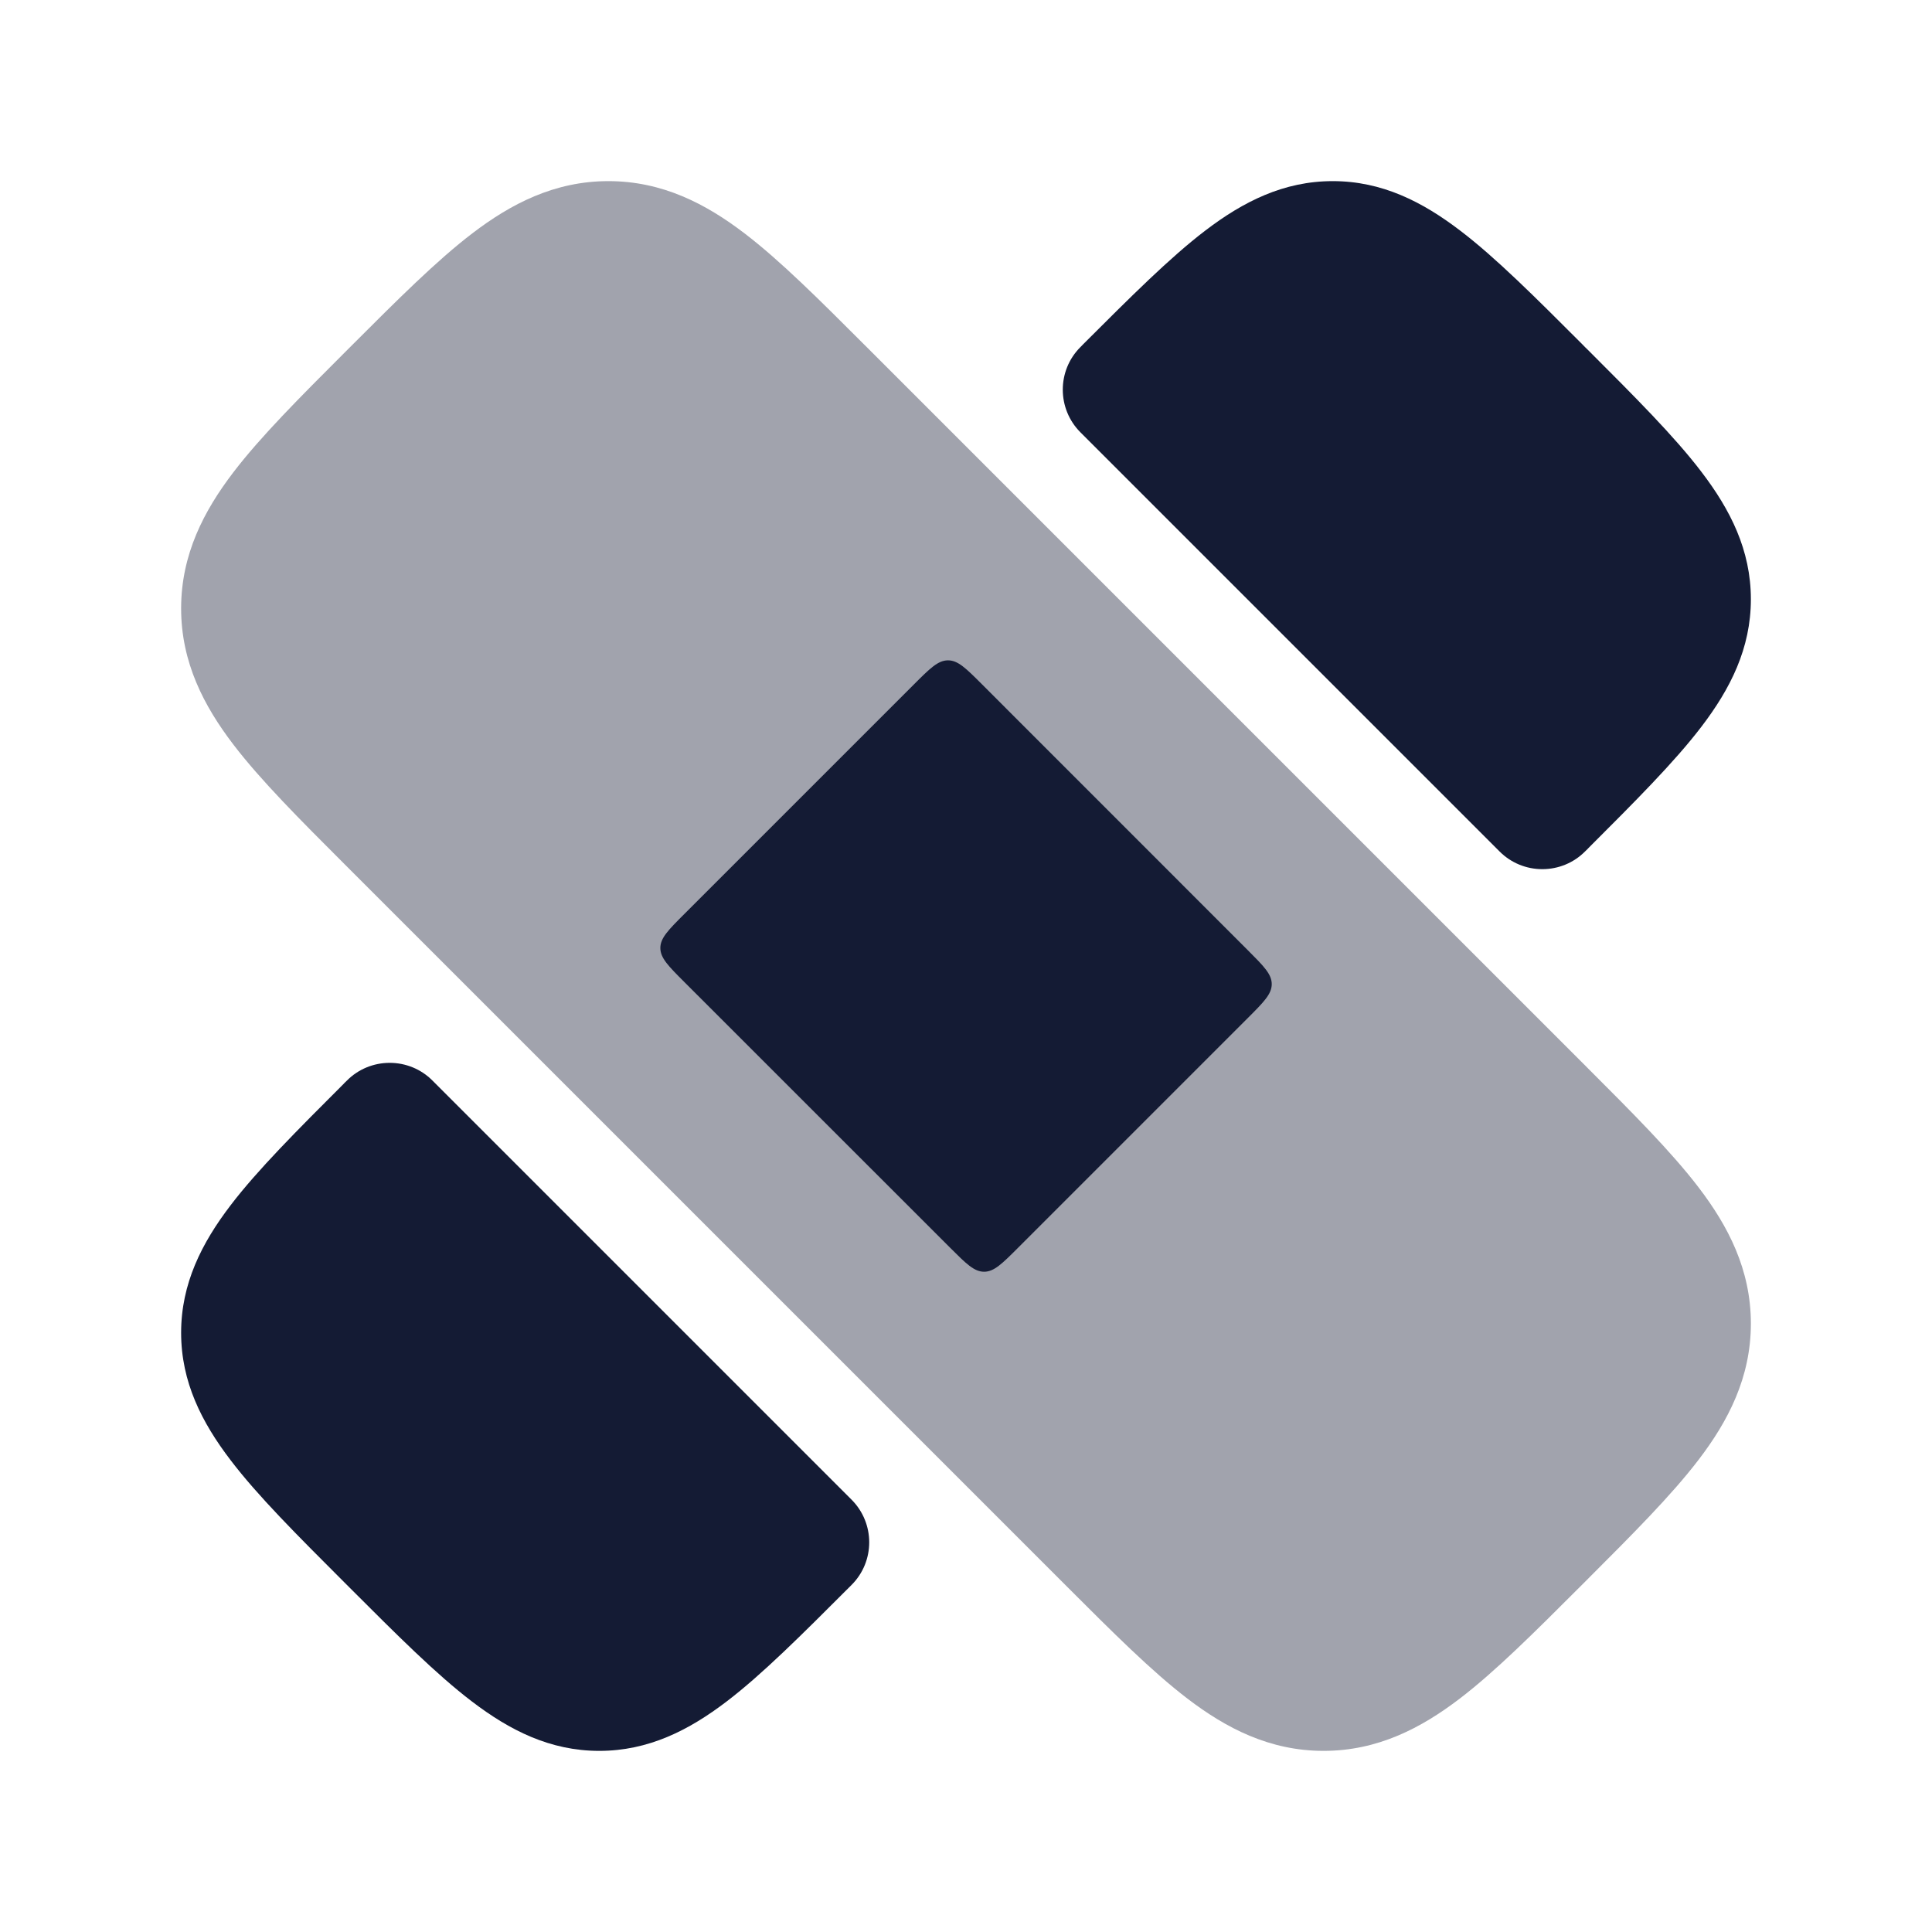
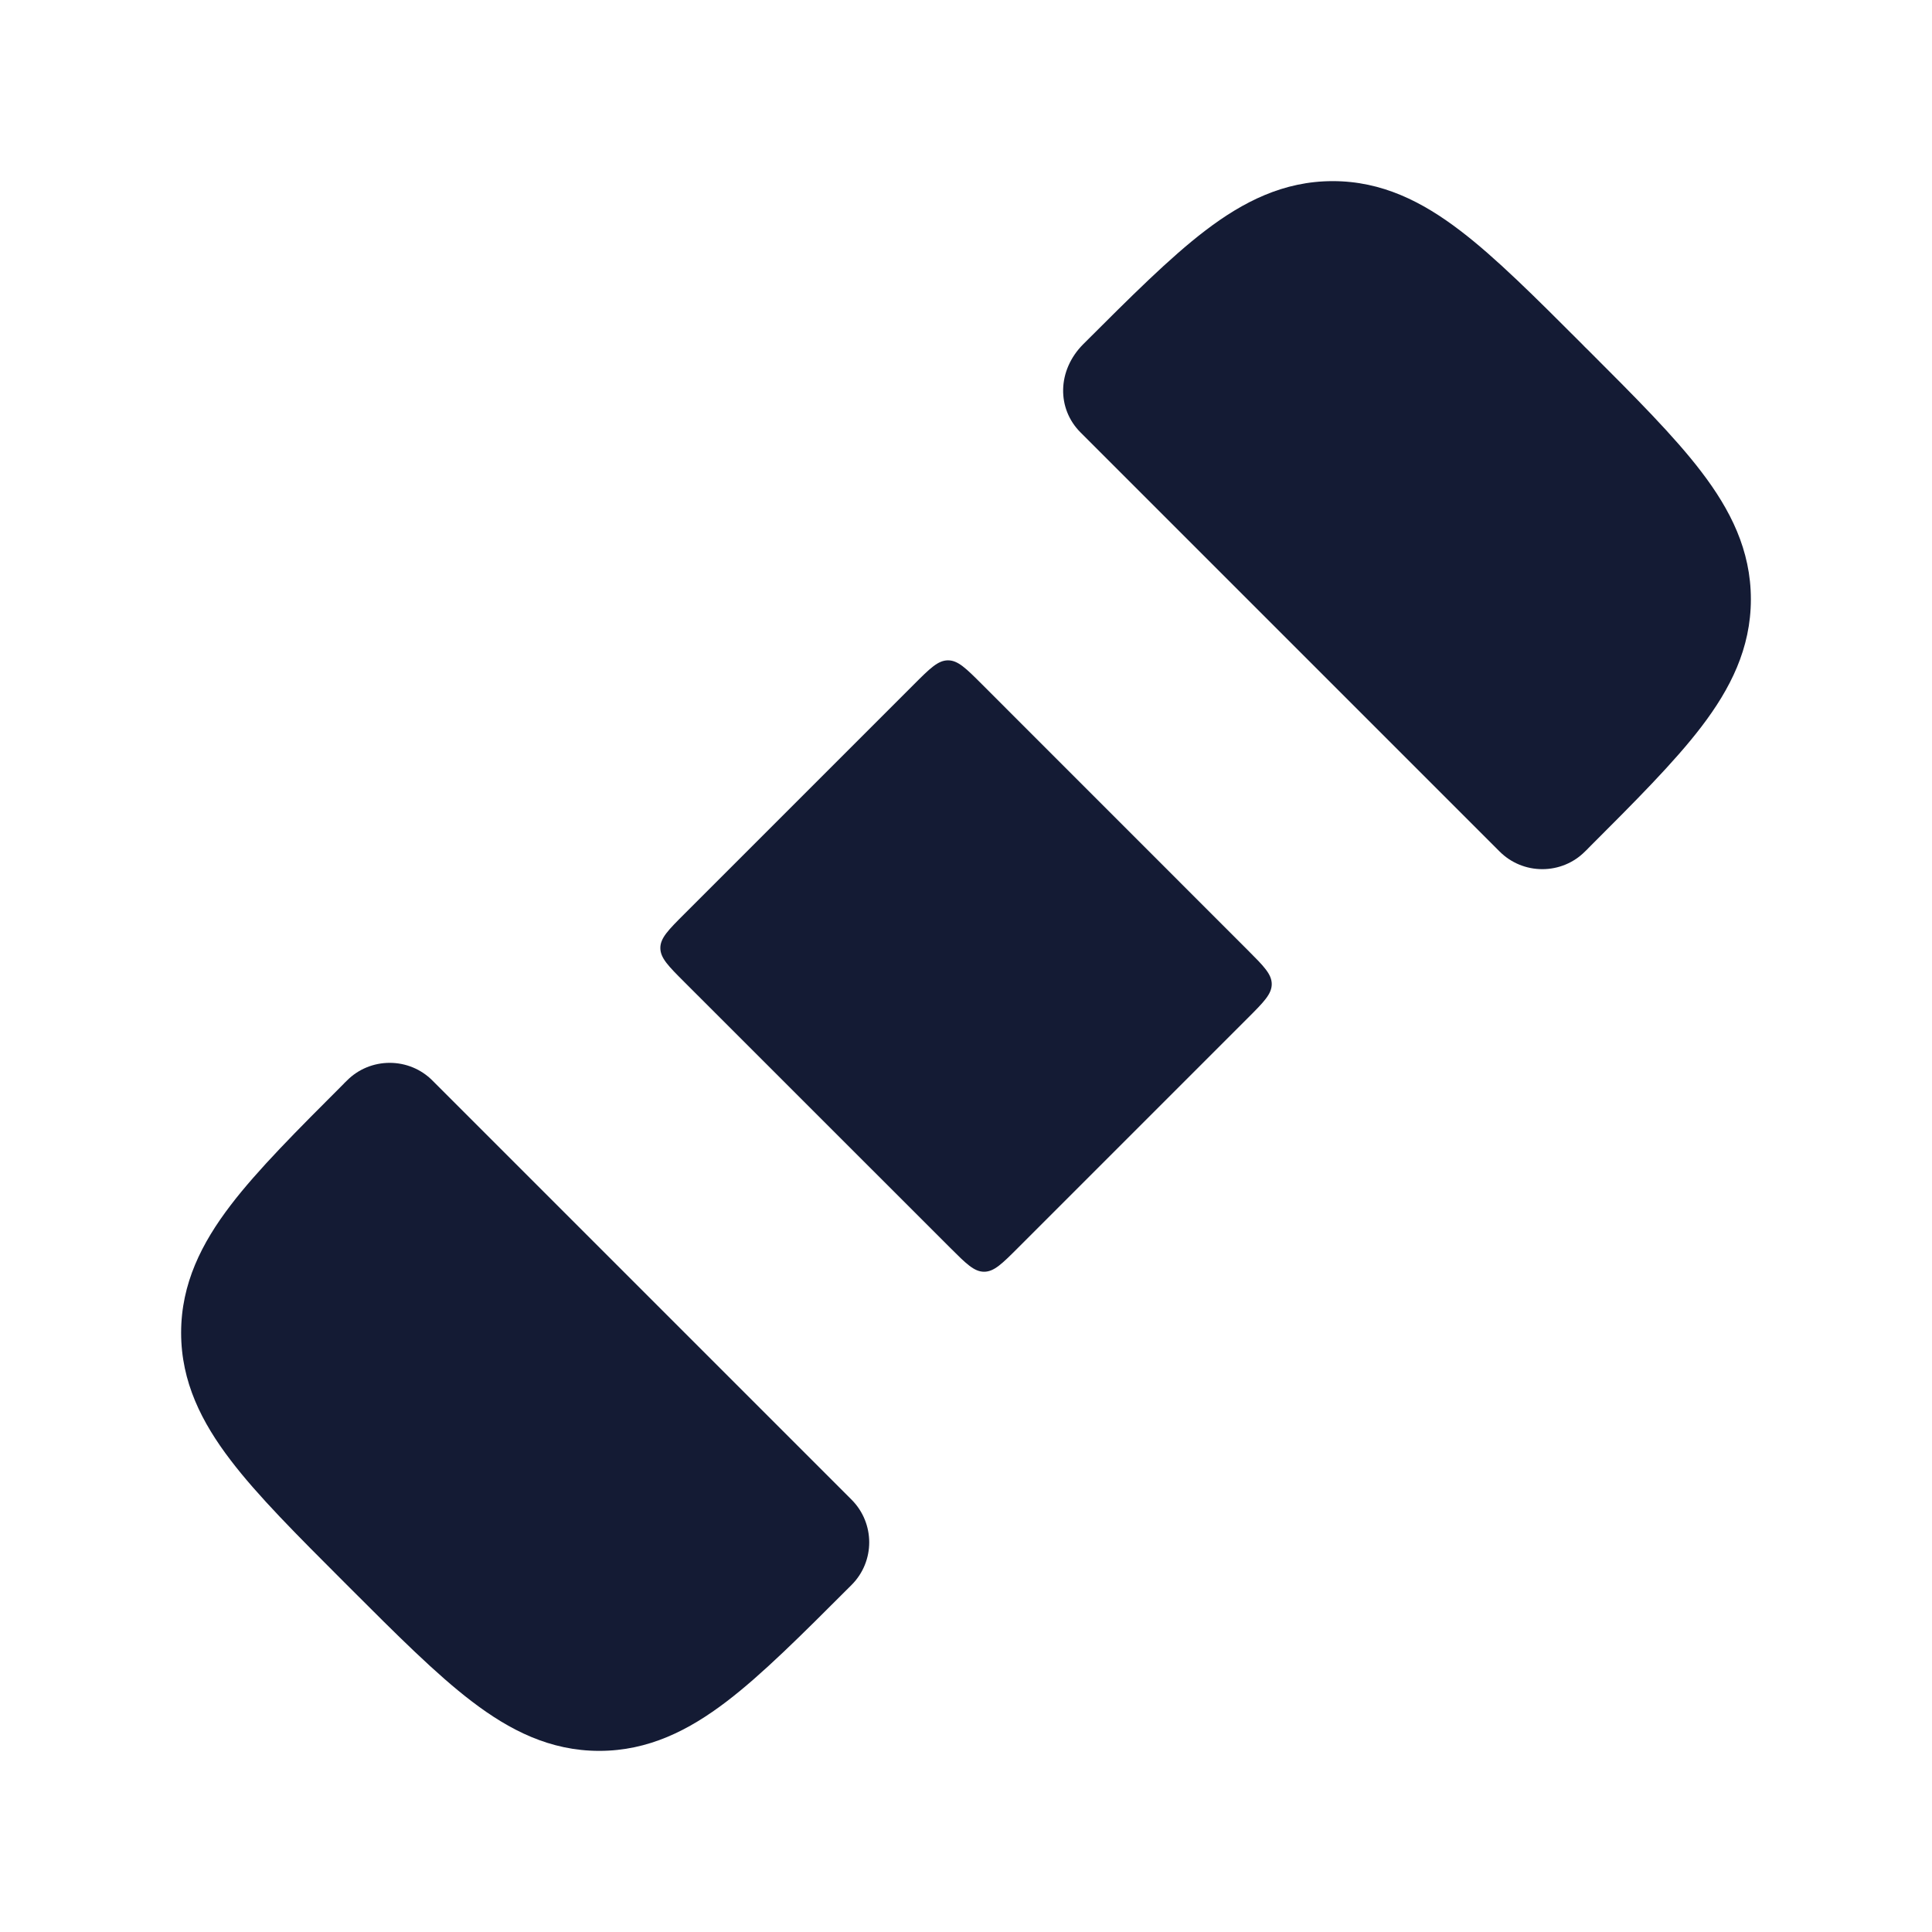
<svg xmlns="http://www.w3.org/2000/svg" width="24" height="24" viewBox="0 0 24 24" fill="none">
-   <path d="M18.138 2.864C17.669 2.506 17.167 2.25 16.556 2.25C15.945 2.25 15.442 2.506 14.973 2.864C14.531 3.201 14.041 3.692 13.458 4.274L13.458 4.274L13.422 4.311C13.129 4.603 13.129 5.078 13.422 5.371L18.629 10.578C18.77 10.719 18.96 10.797 19.159 10.797C19.358 10.797 19.549 10.719 19.689 10.578L19.726 10.542L19.726 10.541C20.308 9.959 20.799 9.469 21.136 9.027C21.494 8.558 21.75 8.055 21.75 7.444C21.75 6.833 21.494 6.331 21.136 5.862C20.799 5.419 20.308 4.929 19.726 4.347L19.689 4.311L19.653 4.274C19.071 3.692 18.581 3.201 18.138 2.864Z" fill="#141B34" />
+   <path d="M18.138 2.864C17.669 2.506 17.167 2.25 16.556 2.25C15.945 2.25 15.442 2.506 14.973 2.864C14.531 3.201 14.041 3.692 13.458 4.274L13.458 4.274C13.129 4.603 13.129 5.078 13.422 5.371L18.629 10.578C18.77 10.719 18.96 10.797 19.159 10.797C19.358 10.797 19.549 10.719 19.689 10.578L19.726 10.542L19.726 10.541C20.308 9.959 20.799 9.469 21.136 9.027C21.494 8.558 21.75 8.055 21.75 7.444C21.75 6.833 21.494 6.331 21.136 5.862C20.799 5.419 20.308 4.929 19.726 4.347L19.689 4.311L19.653 4.274C19.071 3.692 18.581 3.201 18.138 2.864Z" fill="#141B34" />
  <path d="M4.841 13.203C4.642 13.203 4.451 13.281 4.311 13.422L4.274 13.458L4.274 13.459C3.692 14.041 3.201 14.531 2.864 14.973C2.506 15.442 2.25 15.945 2.25 16.556C2.25 17.167 2.506 17.669 2.864 18.138C3.201 18.581 3.691 19.07 4.274 19.653L4.274 19.653L4.347 19.726L4.347 19.726C4.929 20.308 5.419 20.799 5.862 21.136C6.331 21.494 6.833 21.75 7.444 21.75C8.055 21.75 8.558 21.494 9.027 21.136C9.469 20.799 9.959 20.308 10.541 19.726L10.541 19.726L10.578 19.689C10.871 19.397 10.871 18.922 10.578 18.629L5.371 13.422C5.231 13.281 5.04 13.203 4.841 13.203Z" fill="#141B34" />
-   <path opacity="0.4" d="M9.249 2.899C8.77 2.533 8.229 2.25 7.558 2.25C6.887 2.25 6.346 2.533 5.867 2.899C5.423 3.238 4.935 3.726 4.375 4.286L4.286 4.375C3.726 4.935 3.238 5.423 2.899 5.867C2.533 6.346 2.25 6.887 2.25 7.558C2.25 8.229 2.533 8.77 2.899 9.249C3.238 9.693 3.726 10.181 4.286 10.741L13.259 19.714C13.819 20.274 14.307 20.762 14.751 21.101C15.23 21.467 15.771 21.75 16.442 21.75C17.113 21.75 17.654 21.467 18.133 21.101C18.577 20.762 19.065 20.274 19.625 19.714L19.714 19.625C20.274 19.065 20.762 18.577 21.101 18.133C21.467 17.654 21.75 17.113 21.75 16.442C21.75 15.771 21.467 15.23 21.101 14.751C20.762 14.307 20.274 13.819 19.714 13.259L10.741 4.286C10.181 3.726 9.693 3.238 9.249 2.899Z" fill="#141B34" />
  <path fill-rule="evenodd" clip-rule="evenodd" d="M8.503 12.201C8.303 12.001 8.203 11.901 8.203 11.776C8.203 11.652 8.303 11.552 8.503 11.352L11.352 8.503C11.552 8.303 11.652 8.203 11.777 8.203C11.901 8.203 12.001 8.303 12.201 8.503L15.498 11.801C15.698 12.001 15.798 12.101 15.798 12.225C15.798 12.349 15.698 12.449 15.498 12.649L12.649 15.498C12.449 15.698 12.349 15.798 12.225 15.798C12.101 15.798 12.001 15.698 11.801 15.498L8.503 12.201Z" fill="#141B34" />
</svg>